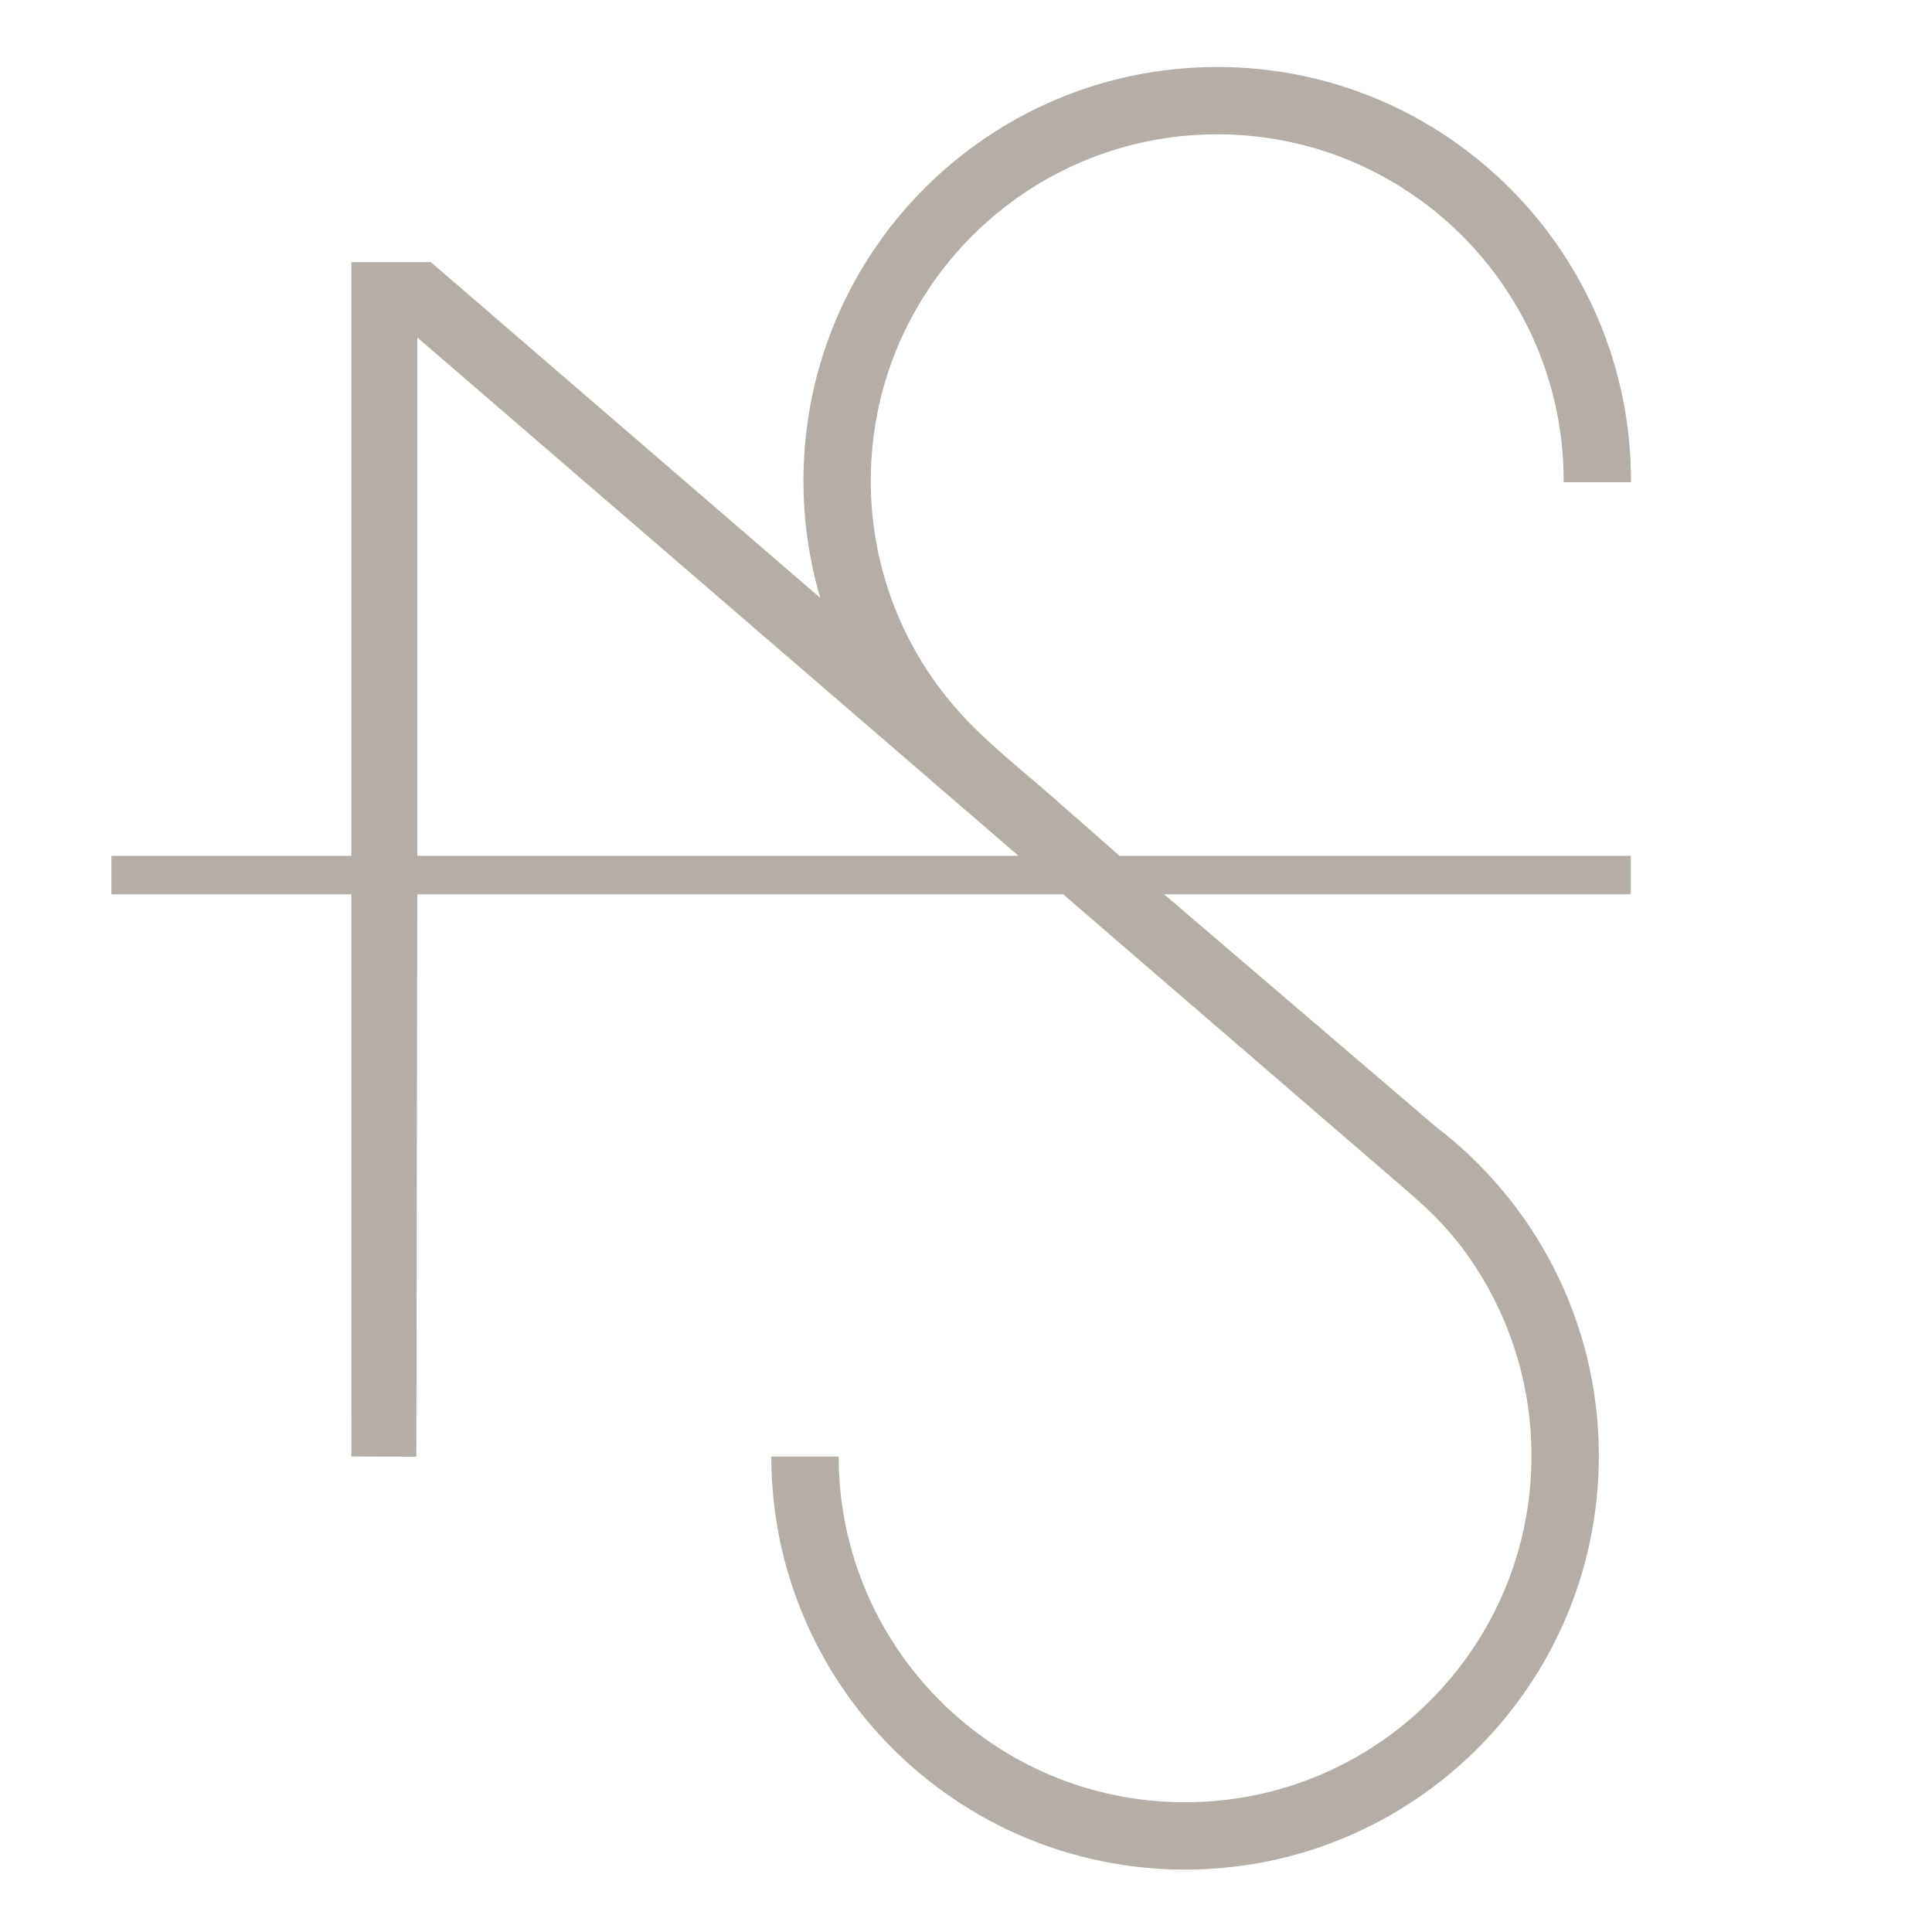
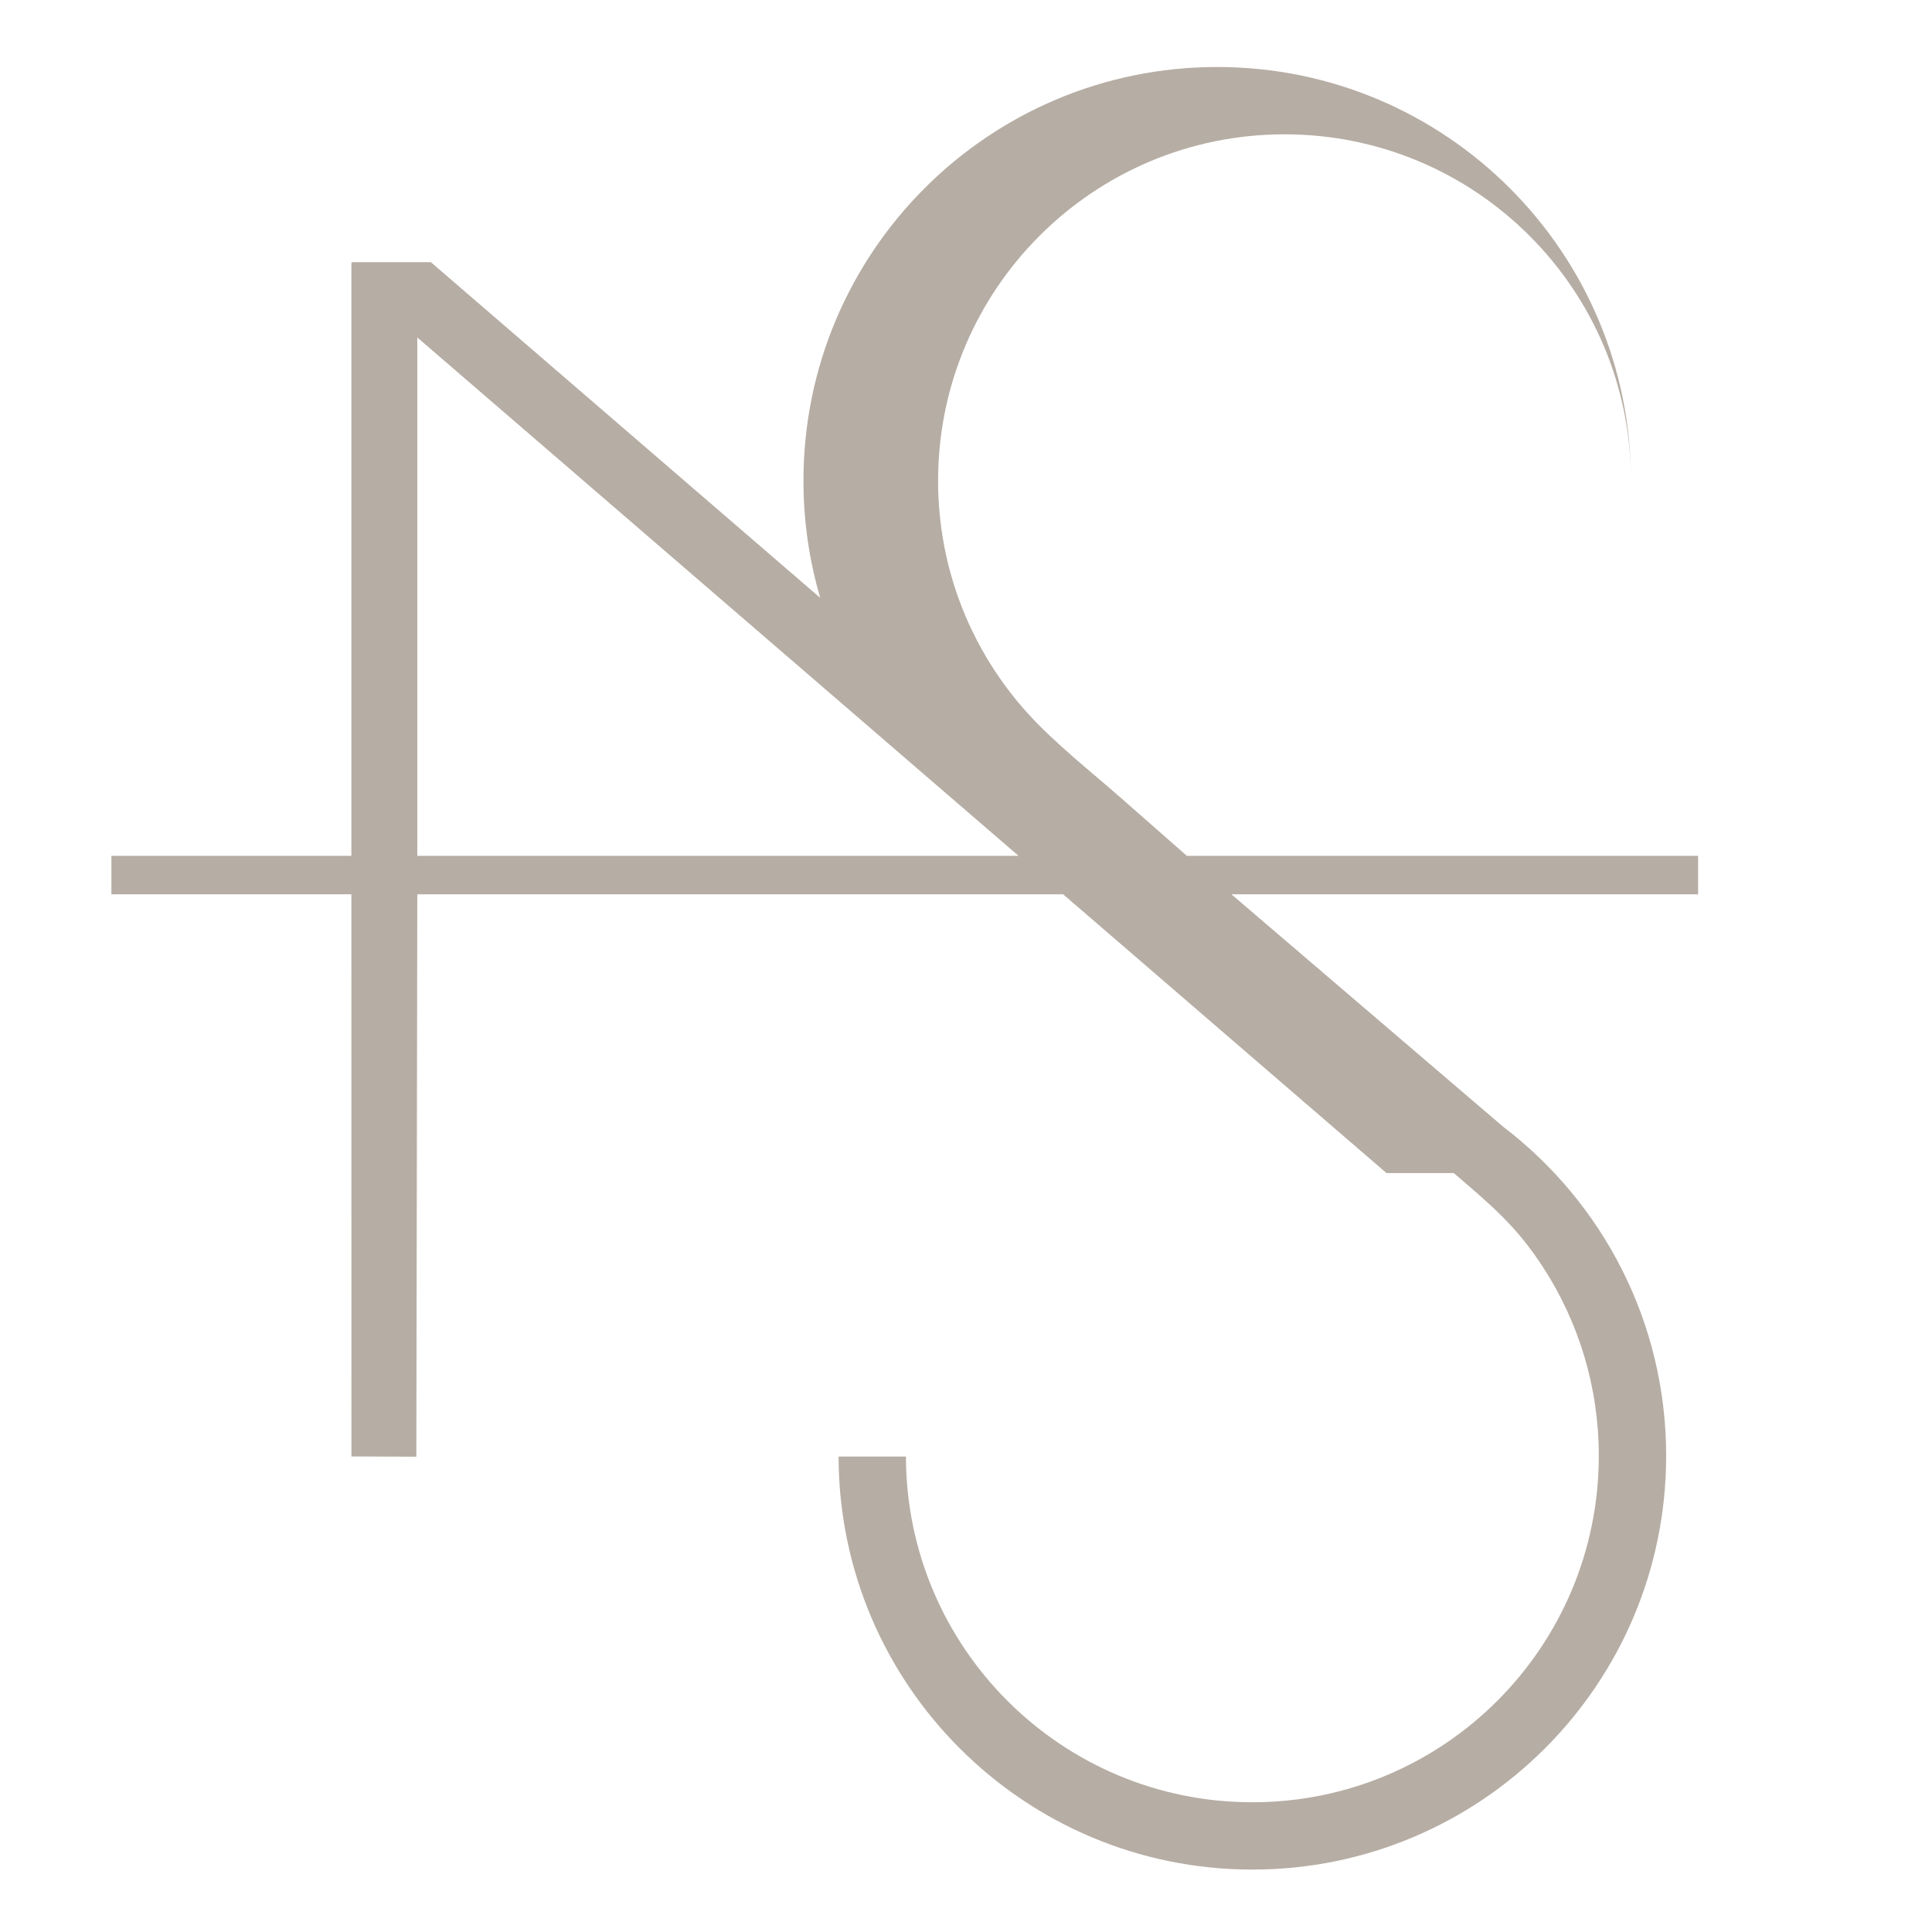
<svg xmlns="http://www.w3.org/2000/svg" xml:space="preserve" width="56px" height="56px" version="1.1" style="shape-rendering:geometricPrecision; text-rendering:geometricPrecision; image-rendering:optimizeQuality; fill-rule:evenodd; clip-rule:evenodd" viewBox="0 0 560000 560000">
  <defs>
    <style type="text/css">
   
    .fil0 {fill:#B6ADA4;fill-rule:nonzero}
   
  </style>
  </defs>
  <g id="Camada_x0020_1">
-     <path class="fil0" d="M401870 340013l-93724 -80801 -187186 0 -283 163020 -18816 -71 -12 -162949 -69557 0 0 -11138 69557 0 0 -171111c0,-331 12,-650 48,-969l22996 0 112858 97302c-3166,-10772 -4866,-22158 -4866,-33946 0,-66238 53694,-119932 119932,-119932 66238,0 119933,53694 119933,119932l0 426 -19513 0 0 -426c0,-55466 -44966,-100420 -100420,-100420 -55466,0 -100420,44966 -100420,100420 0,25926 9827,49561 25949,67372 7879,8705 18450,16997 27344,24816l18815 16536 148185 0 0 11138 -135275 0 78723 67337c28749,21910 47292,56493 47292,95423 0,66239 -53706,119933 -119944,119933 -66155,0 -119814,-53576 -119932,-119708l19524 0c118,55360 45025,100196 100408,100196 55466,0 100420,-44954 100420,-100421 0,-20102 -5905,-38823 -16063,-54521 -7973,-12307 -15272,-18213 -25973,-27438l0 0zm-106633 -91939l-174277 -150252 0 150252 174277 0z" />
+     <path class="fil0" d="M401870 340013l-93724 -80801 -187186 0 -283 163020 -18816 -71 -12 -162949 -69557 0 0 -11138 69557 0 0 -171111c0,-331 12,-650 48,-969l22996 0 112858 97302c-3166,-10772 -4866,-22158 -4866,-33946 0,-66238 53694,-119932 119932,-119932 66238,0 119933,53694 119933,119932c0,-55466 -44966,-100420 -100420,-100420 -55466,0 -100420,44966 -100420,100420 0,25926 9827,49561 25949,67372 7879,8705 18450,16997 27344,24816l18815 16536 148185 0 0 11138 -135275 0 78723 67337c28749,21910 47292,56493 47292,95423 0,66239 -53706,119933 -119944,119933 -66155,0 -119814,-53576 -119932,-119708l19524 0c118,55360 45025,100196 100408,100196 55466,0 100420,-44954 100420,-100421 0,-20102 -5905,-38823 -16063,-54521 -7973,-12307 -15272,-18213 -25973,-27438l0 0zm-106633 -91939l-174277 -150252 0 150252 174277 0z" />
  </g>
</svg>